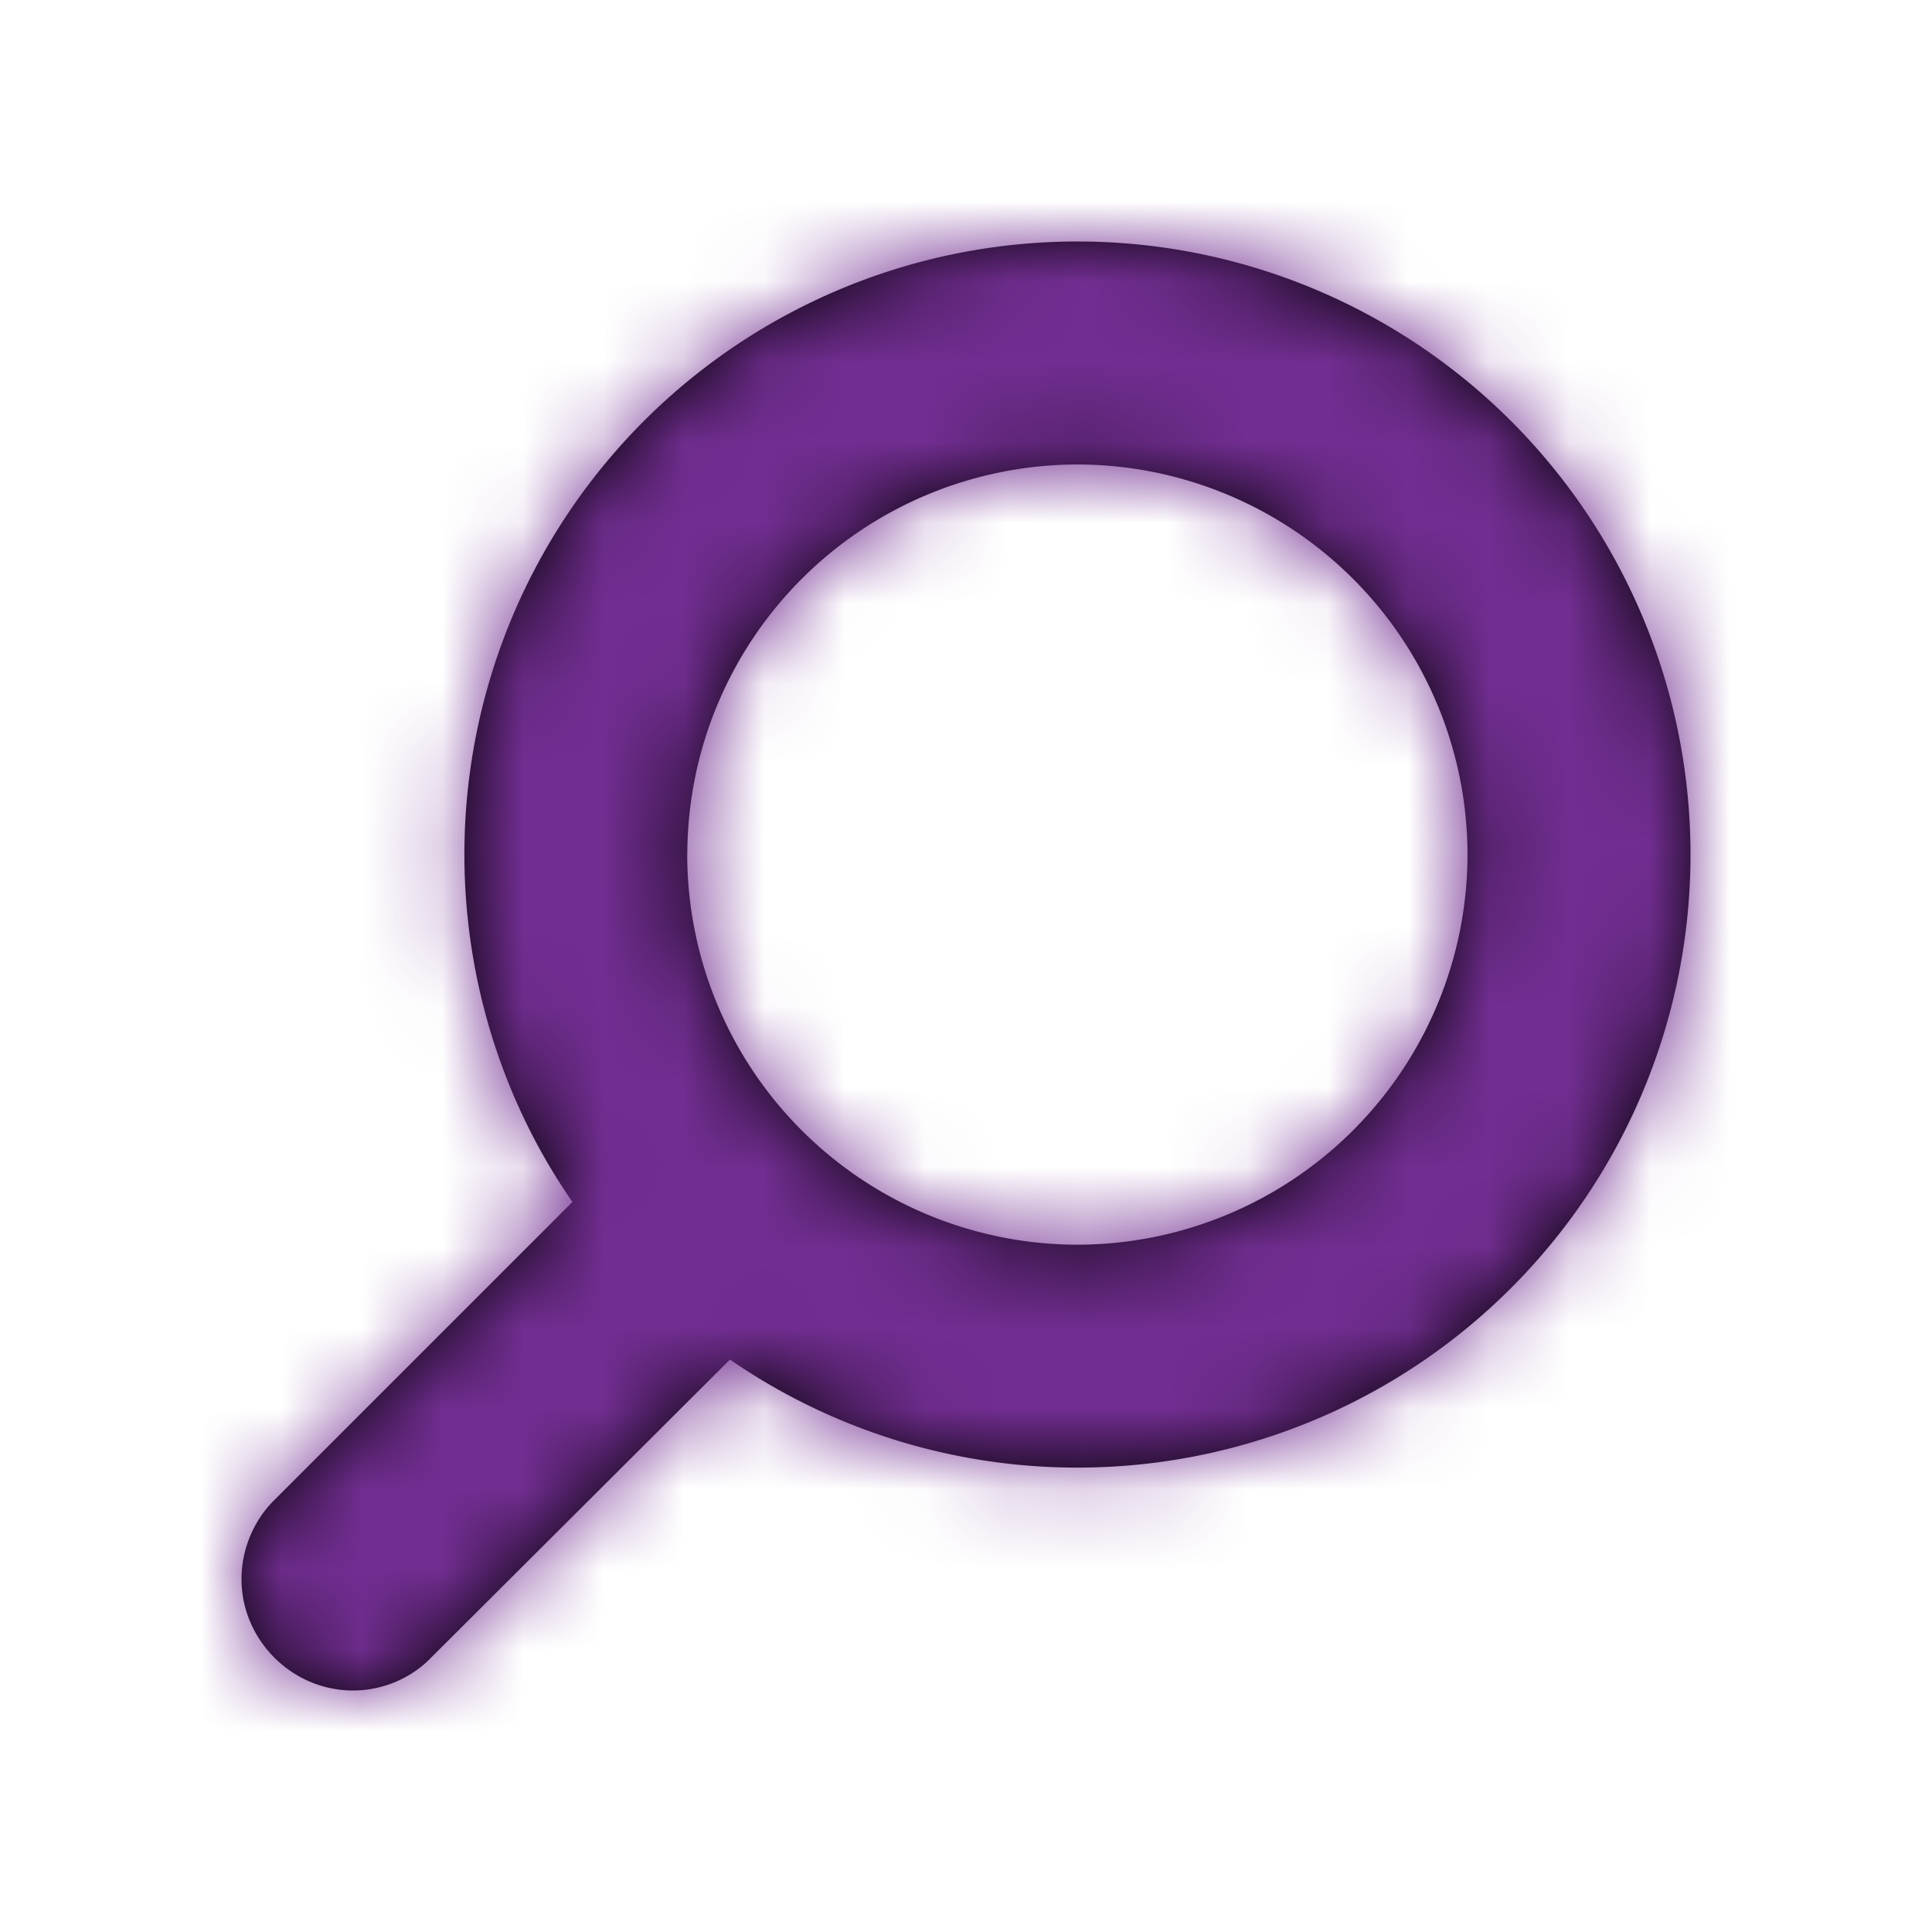
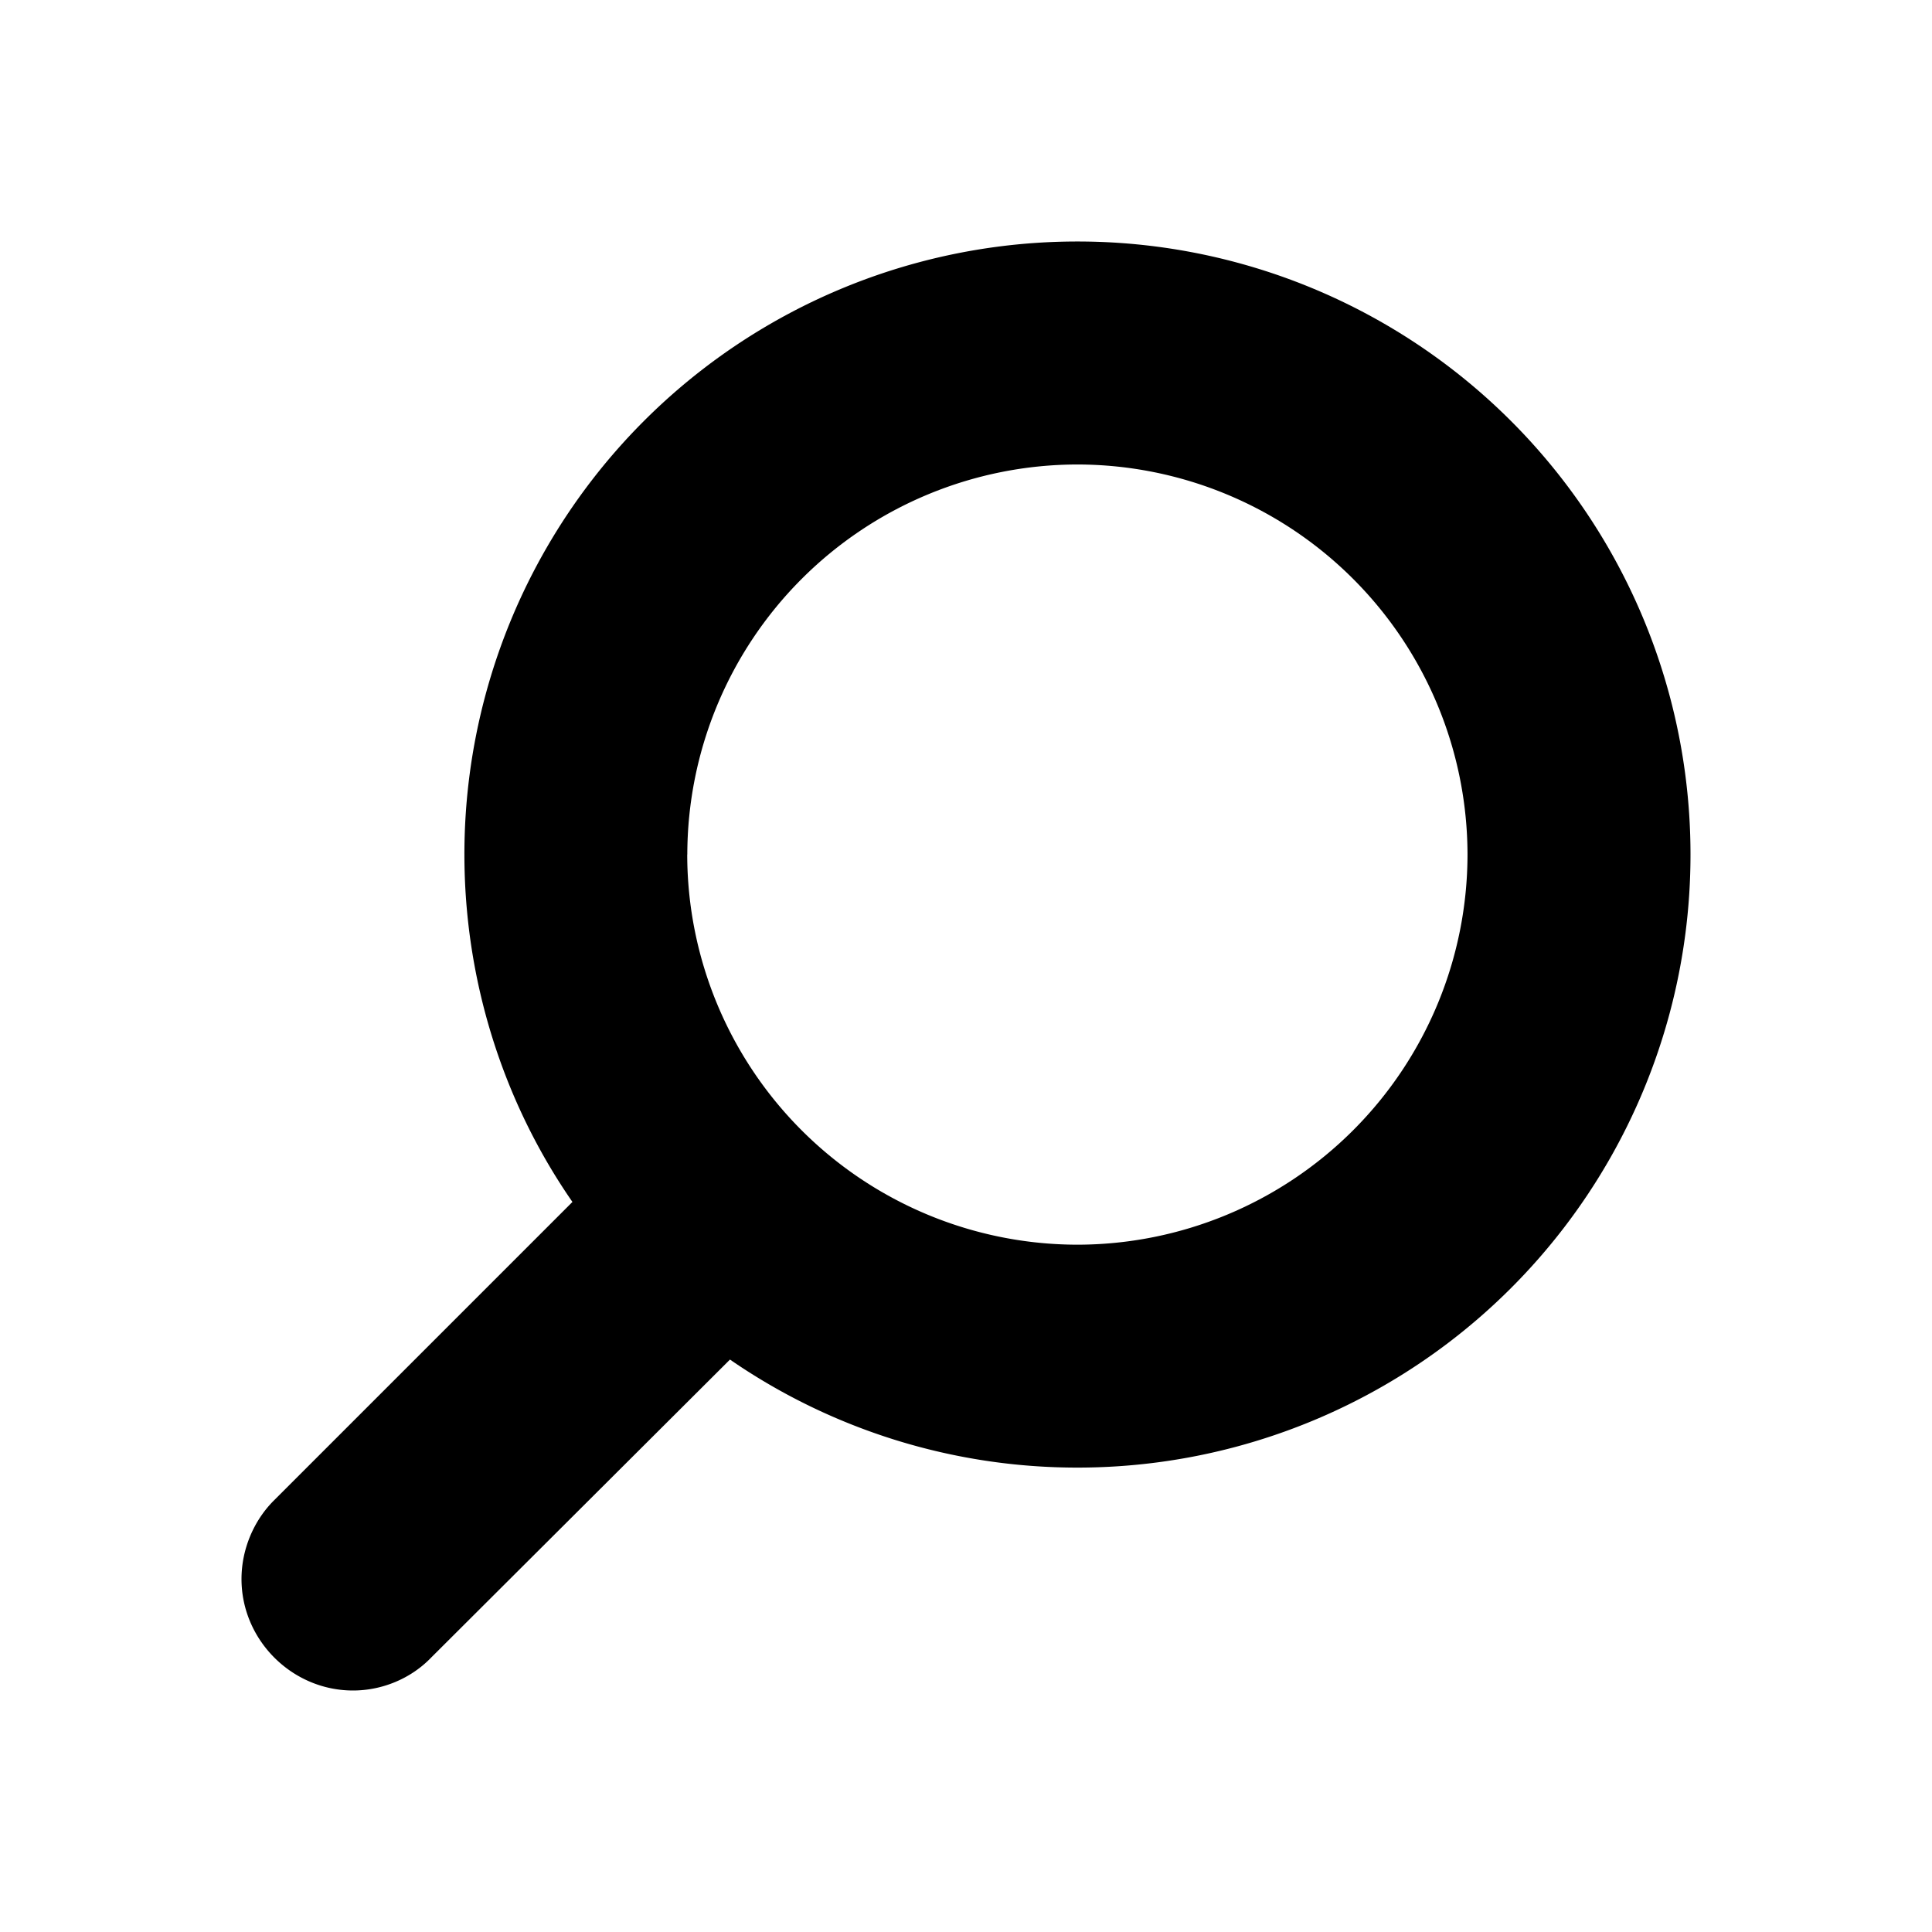
<svg xmlns="http://www.w3.org/2000/svg" xmlns:xlink="http://www.w3.org/1999/xlink" width="24" height="24" viewBox="0 0 24 24">
  <defs>
    <path id="ic-search-a" d="M12.462 7.615A4.852 4.852 0 0 0 7.615 2.77 4.852 4.852 0 0 0 2.77 7.615a4.852 4.852 0 0 0 4.846 4.847 4.852 4.852 0 0 0 4.847-4.847zm5.538 9c0 .758-.627 1.385-1.385 1.385-.367 0-.724-.151-.973-.411l-3.71-3.7a7.598 7.598 0 0 1-4.317 1.342A7.613 7.613 0 0 1 0 7.615 7.613 7.613 0 0 1 7.615 0a7.613 7.613 0 0 1 7.616 7.615c0 1.536-.465 3.05-1.342 4.316l3.71 3.71c.25.25.401.607.401.974z" />
  </defs>
  <g fill="none" fill-rule="evenodd" transform="matrix(-1 0 0 1 21 3)">
    <mask id="ic-search-b" fill="#fff">
      <use xlink:href="#ic-search-a" />
    </mask>
    <use fill="#000" xlink:href="#ic-search-a" />
    <g mask="url(#ic-search-b)">
-       <path fill="#712D90" d="M-3-3h24v24H-3z" />
-     </g>
+       </g>
  </g>
</svg>